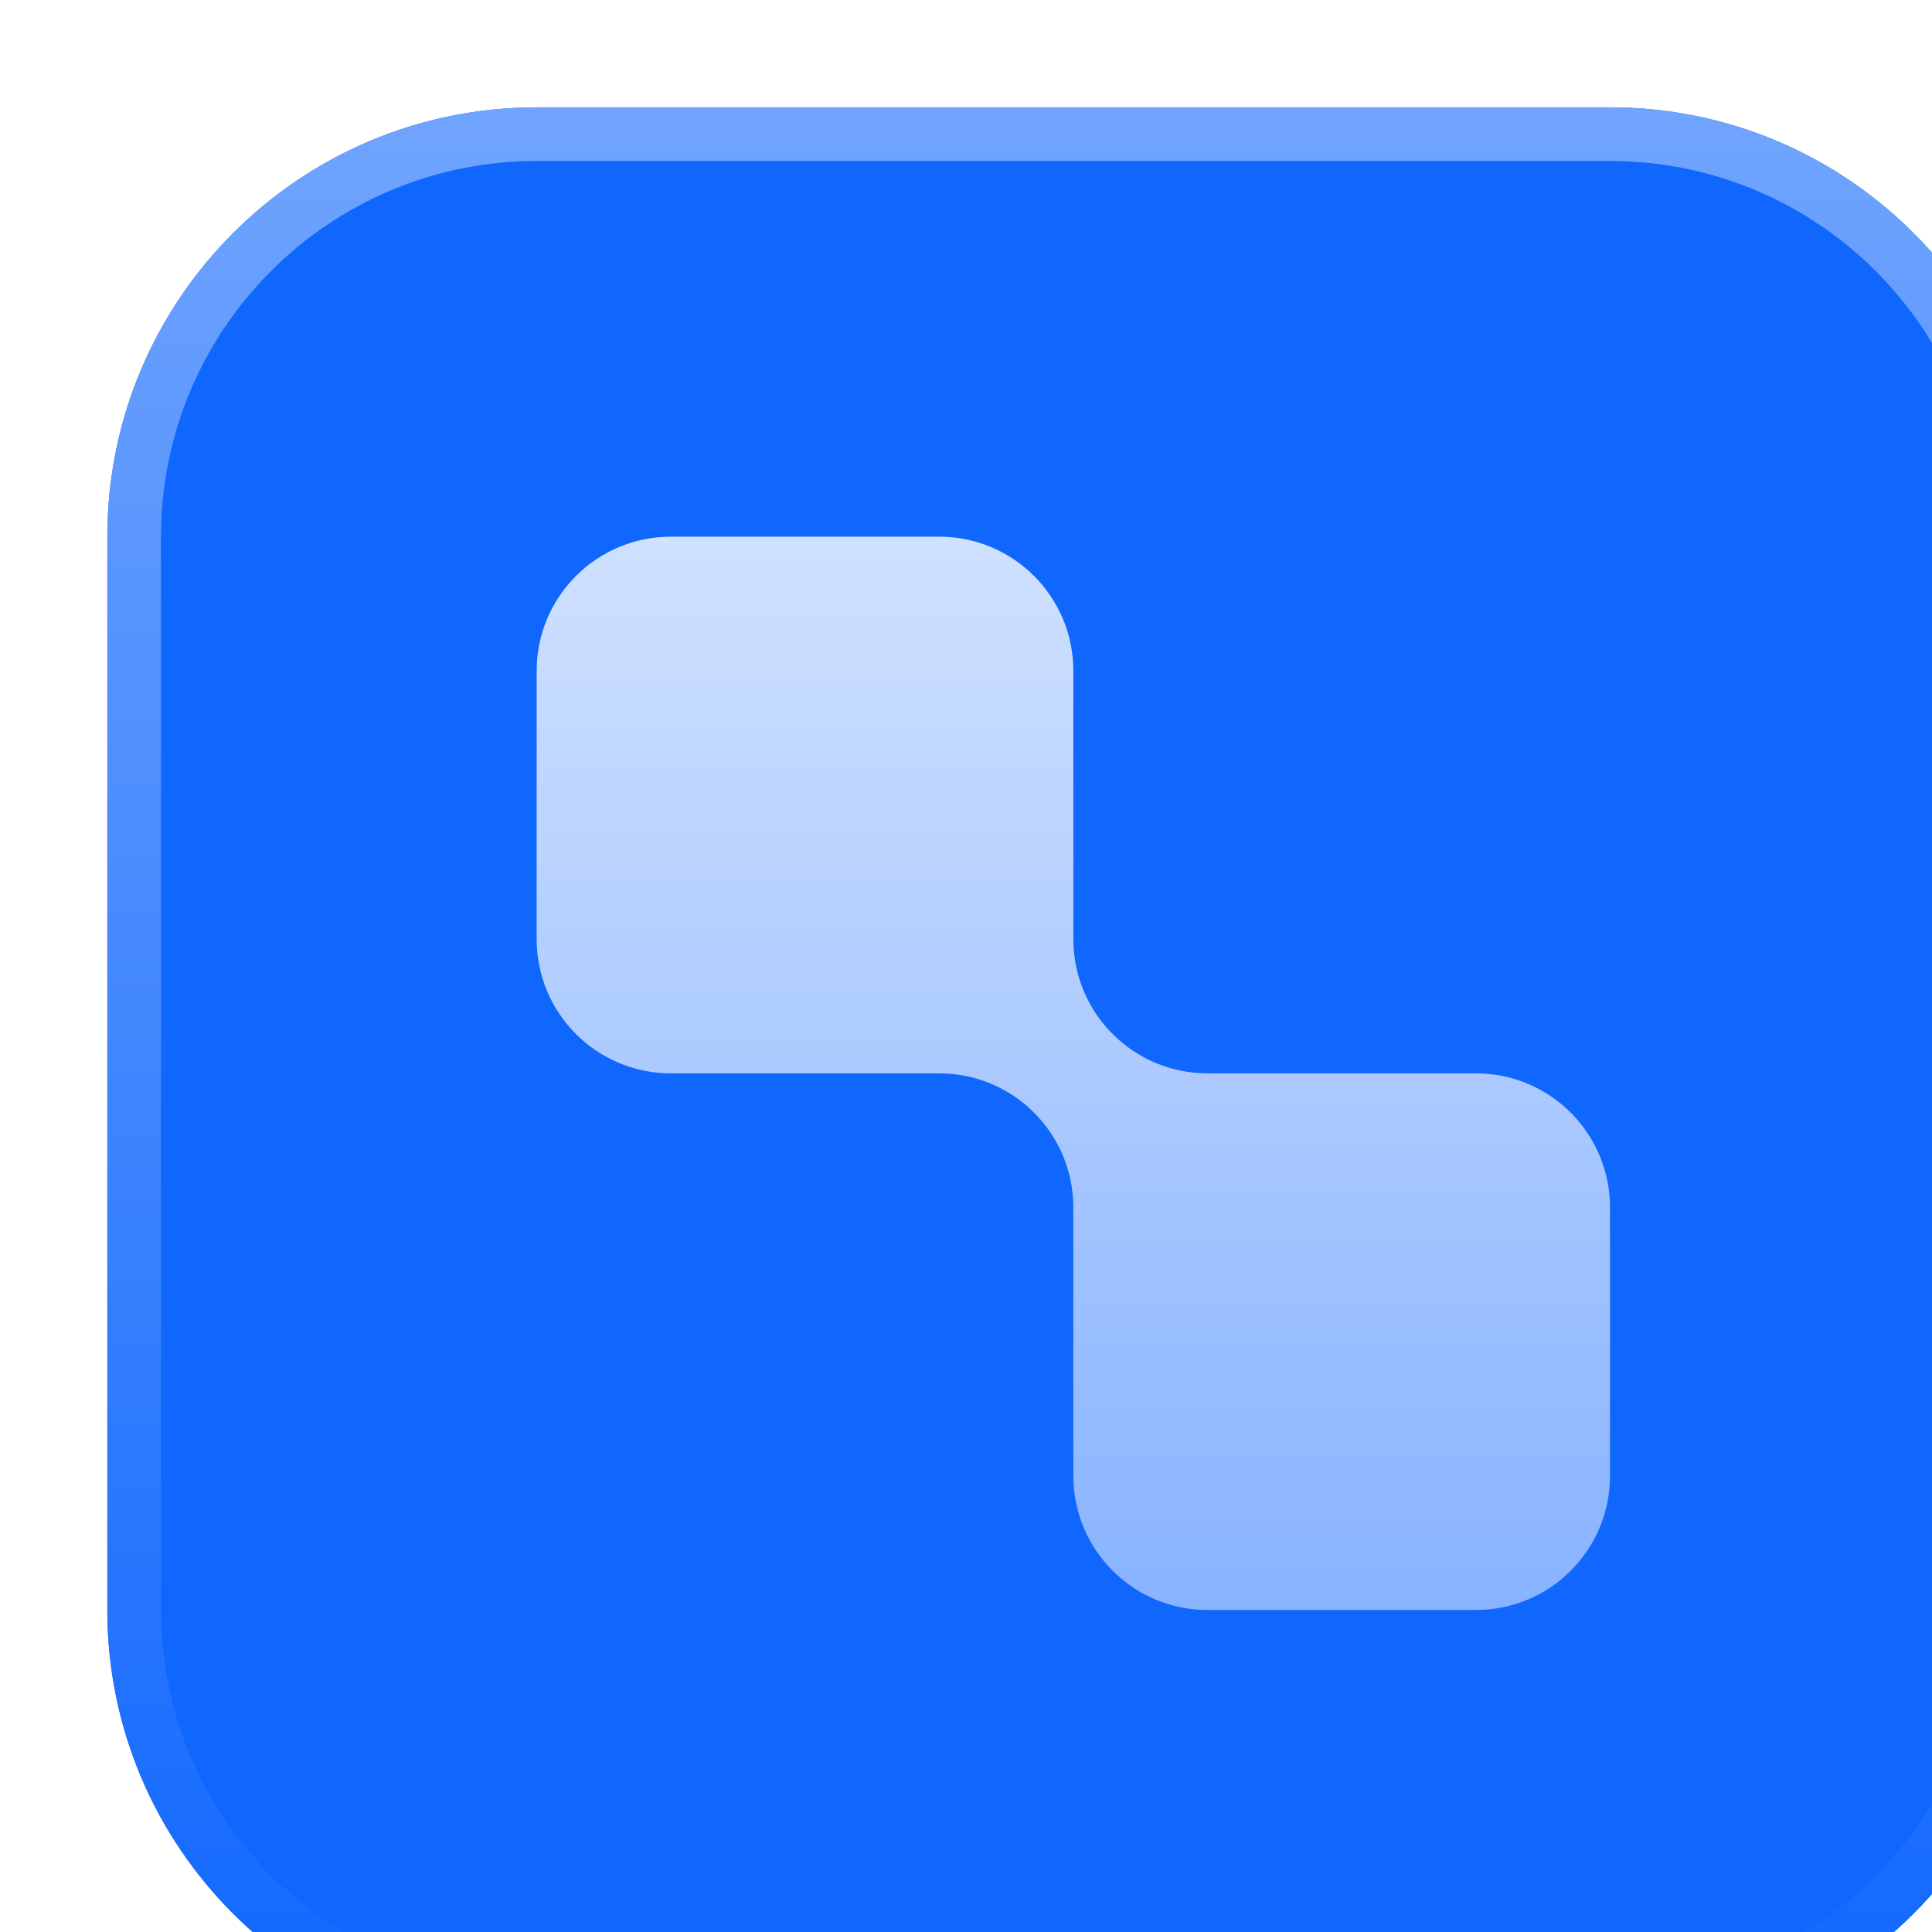
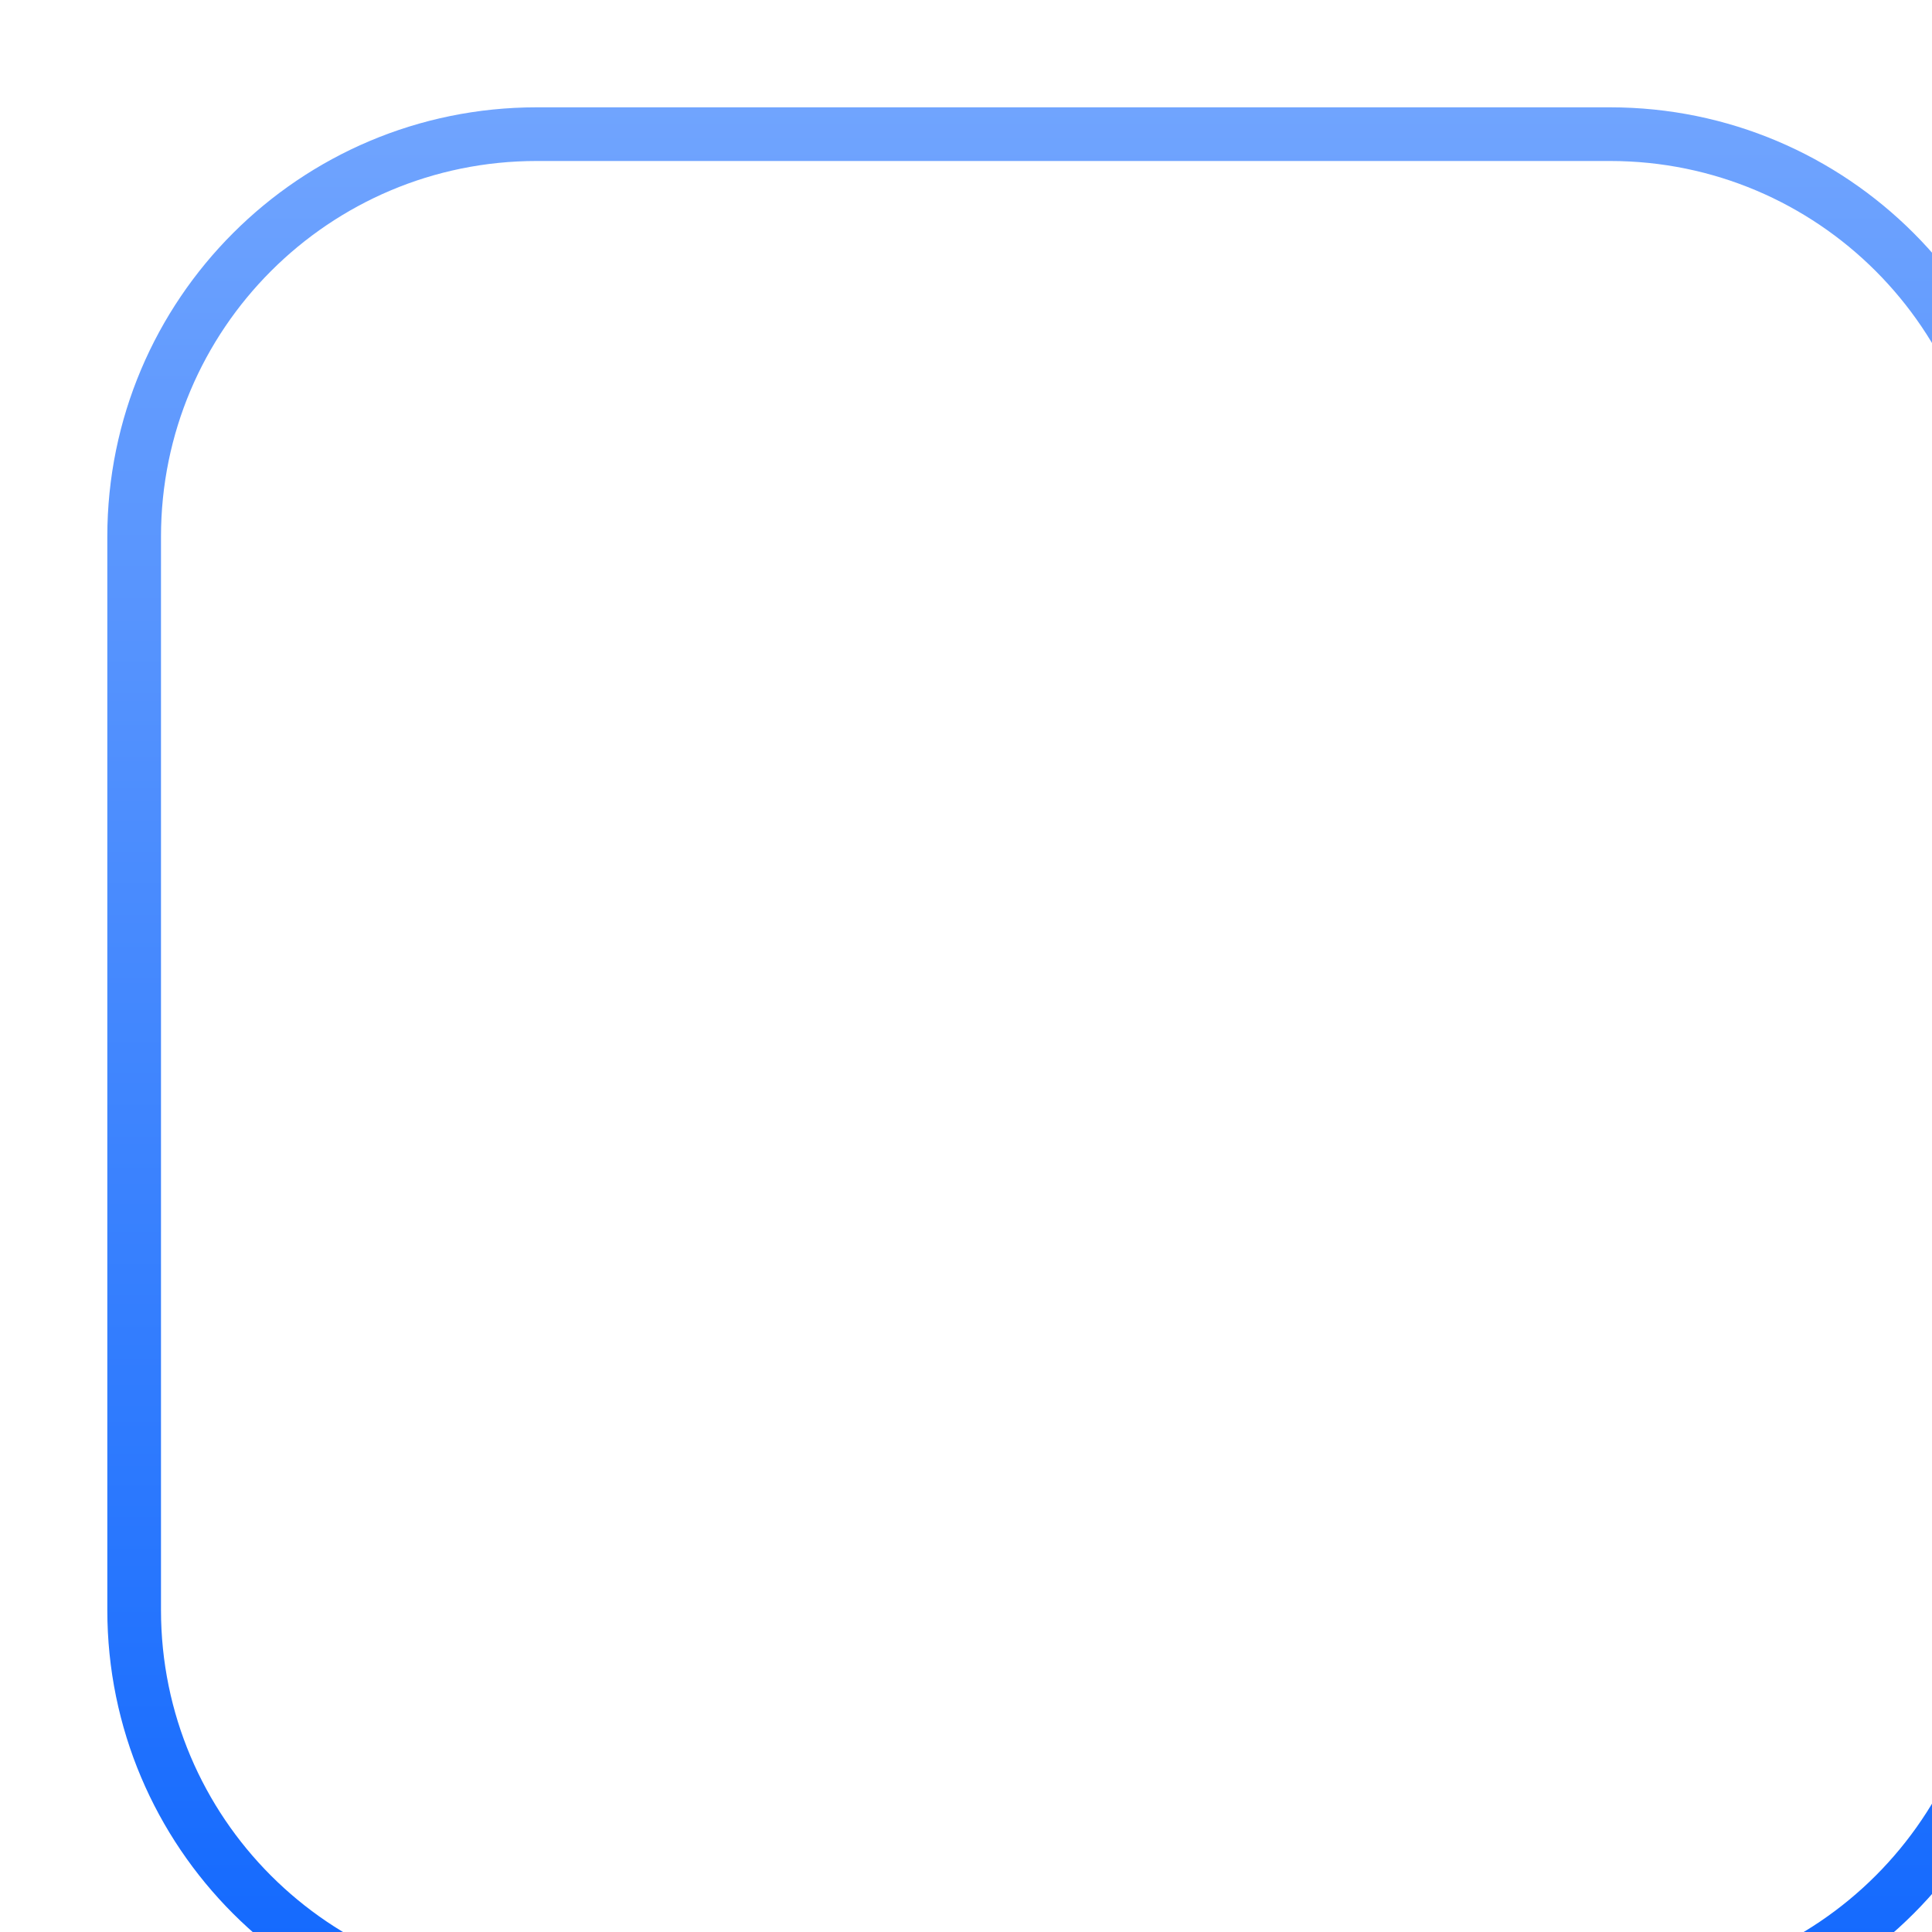
<svg xmlns="http://www.w3.org/2000/svg" width="32" height="32" viewBox="0 0 32 32" fill="none">
  <g filter="url(#filter0_i_12256_6811)">
-     <path d="M0 7.111C0 3.184 3.184 0 7.111 0H24.889C28.816 0 32 3.184 32 7.111V24.889C32 28.816 28.816 32 24.889 32H7.111C3.184 32 0 28.816 0 24.889V7.111Z" fill="#1067FE" />
    <path d="M7.111 0.444H24.889C28.571 0.444 31.556 3.429 31.556 7.111V24.889C31.556 28.571 28.571 31.556 24.889 31.556H7.111C3.429 31.556 0.444 28.571 0.444 24.889V7.111C0.444 3.429 3.429 0.444 7.111 0.444Z" stroke="url(#paint0_linear_12256_6811)" stroke-width="0.889" />
-     <path d="M7.111 9.333C7.111 8.106 8.106 7.111 9.333 7.111H13.778C15.005 7.111 16 8.106 16 9.333V13.697C16 13.724 16 13.751 16 13.778C16 15.003 16.992 15.997 18.217 16H18.222H22.667C23.894 16 24.889 16.995 24.889 18.222V22.667C24.889 23.894 23.894 24.889 22.667 24.889H18.222C16.995 24.889 16 23.894 16 22.667V18.222C16 18.216 16 18.21 16 18.204C15.99 16.985 14.999 16 13.778 16C13.772 16 13.766 16 13.761 16H9.333C8.106 16 7.111 15.005 7.111 13.778V9.333Z" fill="url(#paint1_linear_12256_6811)" />
+     <path d="M7.111 9.333C7.111 8.106 8.106 7.111 9.333 7.111H13.778C15.005 7.111 16 8.106 16 9.333V13.697C16 13.724 16 13.751 16 13.778C16 15.003 16.992 15.997 18.217 16H18.222H22.667C23.894 16 24.889 16.995 24.889 18.222V22.667C24.889 23.894 23.894 24.889 22.667 24.889H18.222C16.995 24.889 16 23.894 16 22.667V18.222C16 18.216 16 18.21 16 18.204C15.99 16.985 14.999 16 13.778 16C13.772 16 13.766 16 13.761 16H9.333C8.106 16 7.111 15.005 7.111 13.778V9.333" fill="url(#paint1_linear_12256_6811)" />
  </g>
  <defs>
    <filter id="filter0_i_12256_6811" x="0" y="0" width="33.778" height="33.778" filterUnits="userSpaceOnUse" color-interpolation-filters="sRGB">
      <feFlood flood-opacity="0" result="BackgroundImageFix" />
      <feBlend mode="normal" in="SourceGraphic" in2="BackgroundImageFix" result="shape" />
      <feColorMatrix in="SourceAlpha" type="matrix" values="0 0 0 0 0 0 0 0 0 0 0 0 0 0 0 0 0 0 127 0" result="hardAlpha" />
      <feOffset dx="1.778" dy="1.778" />
      <feGaussianBlur stdDeviation="0.889" />
      <feComposite in2="hardAlpha" operator="arithmetic" k2="-1" k3="1" />
      <feColorMatrix type="matrix" values="0 0 0 0 1 0 0 0 0 1 0 0 0 0 1 0 0 0 0.25 0" />
      <feBlend mode="normal" in2="shape" result="effect1_innerShadow_12256_6811" />
    </filter>
    <linearGradient id="paint0_linear_12256_6811" x1="16" y1="0" x2="16" y2="32" gradientUnits="userSpaceOnUse">
      <stop stop-color="#70A4FE" />
      <stop offset="1" stop-color="#1067FE" />
    </linearGradient>
    <linearGradient id="paint1_linear_12256_6811" x1="16" y1="7.111" x2="16" y2="24.889" gradientUnits="userSpaceOnUse">
      <stop stop-color="white" stop-opacity="0.8" />
      <stop offset="1" stop-color="white" stop-opacity="0.5" />
    </linearGradient>
  </defs>
</svg>